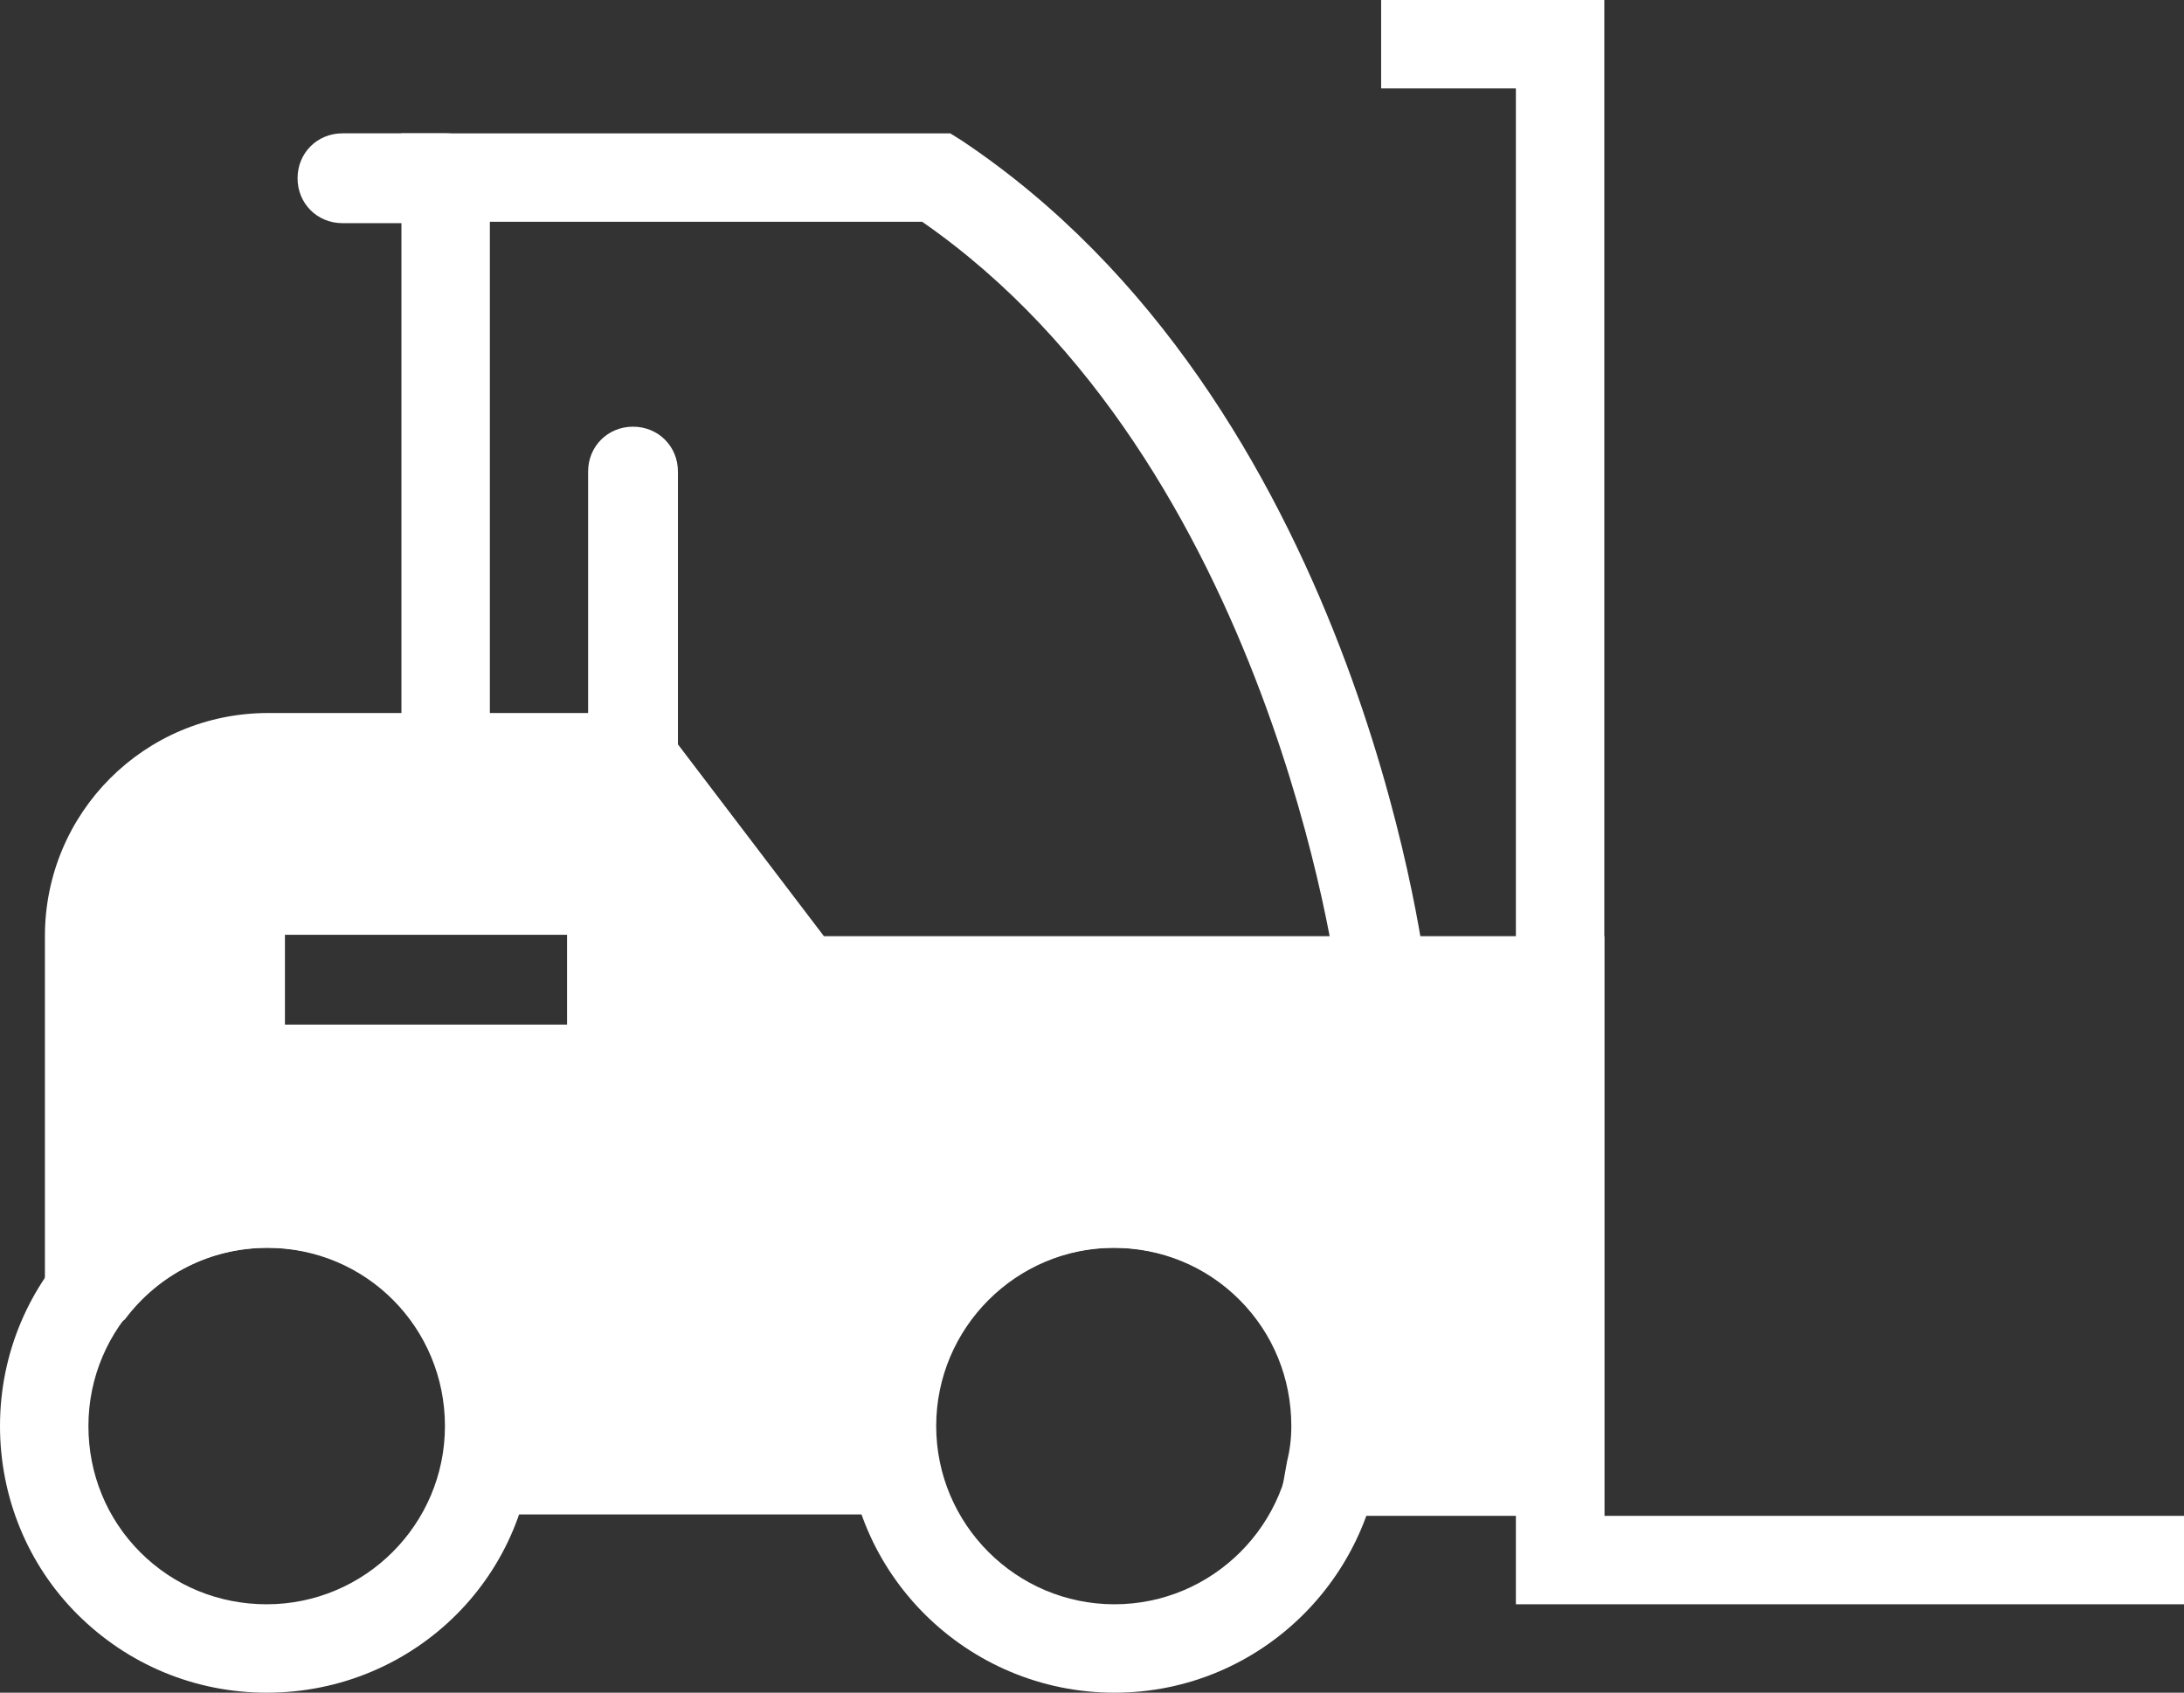
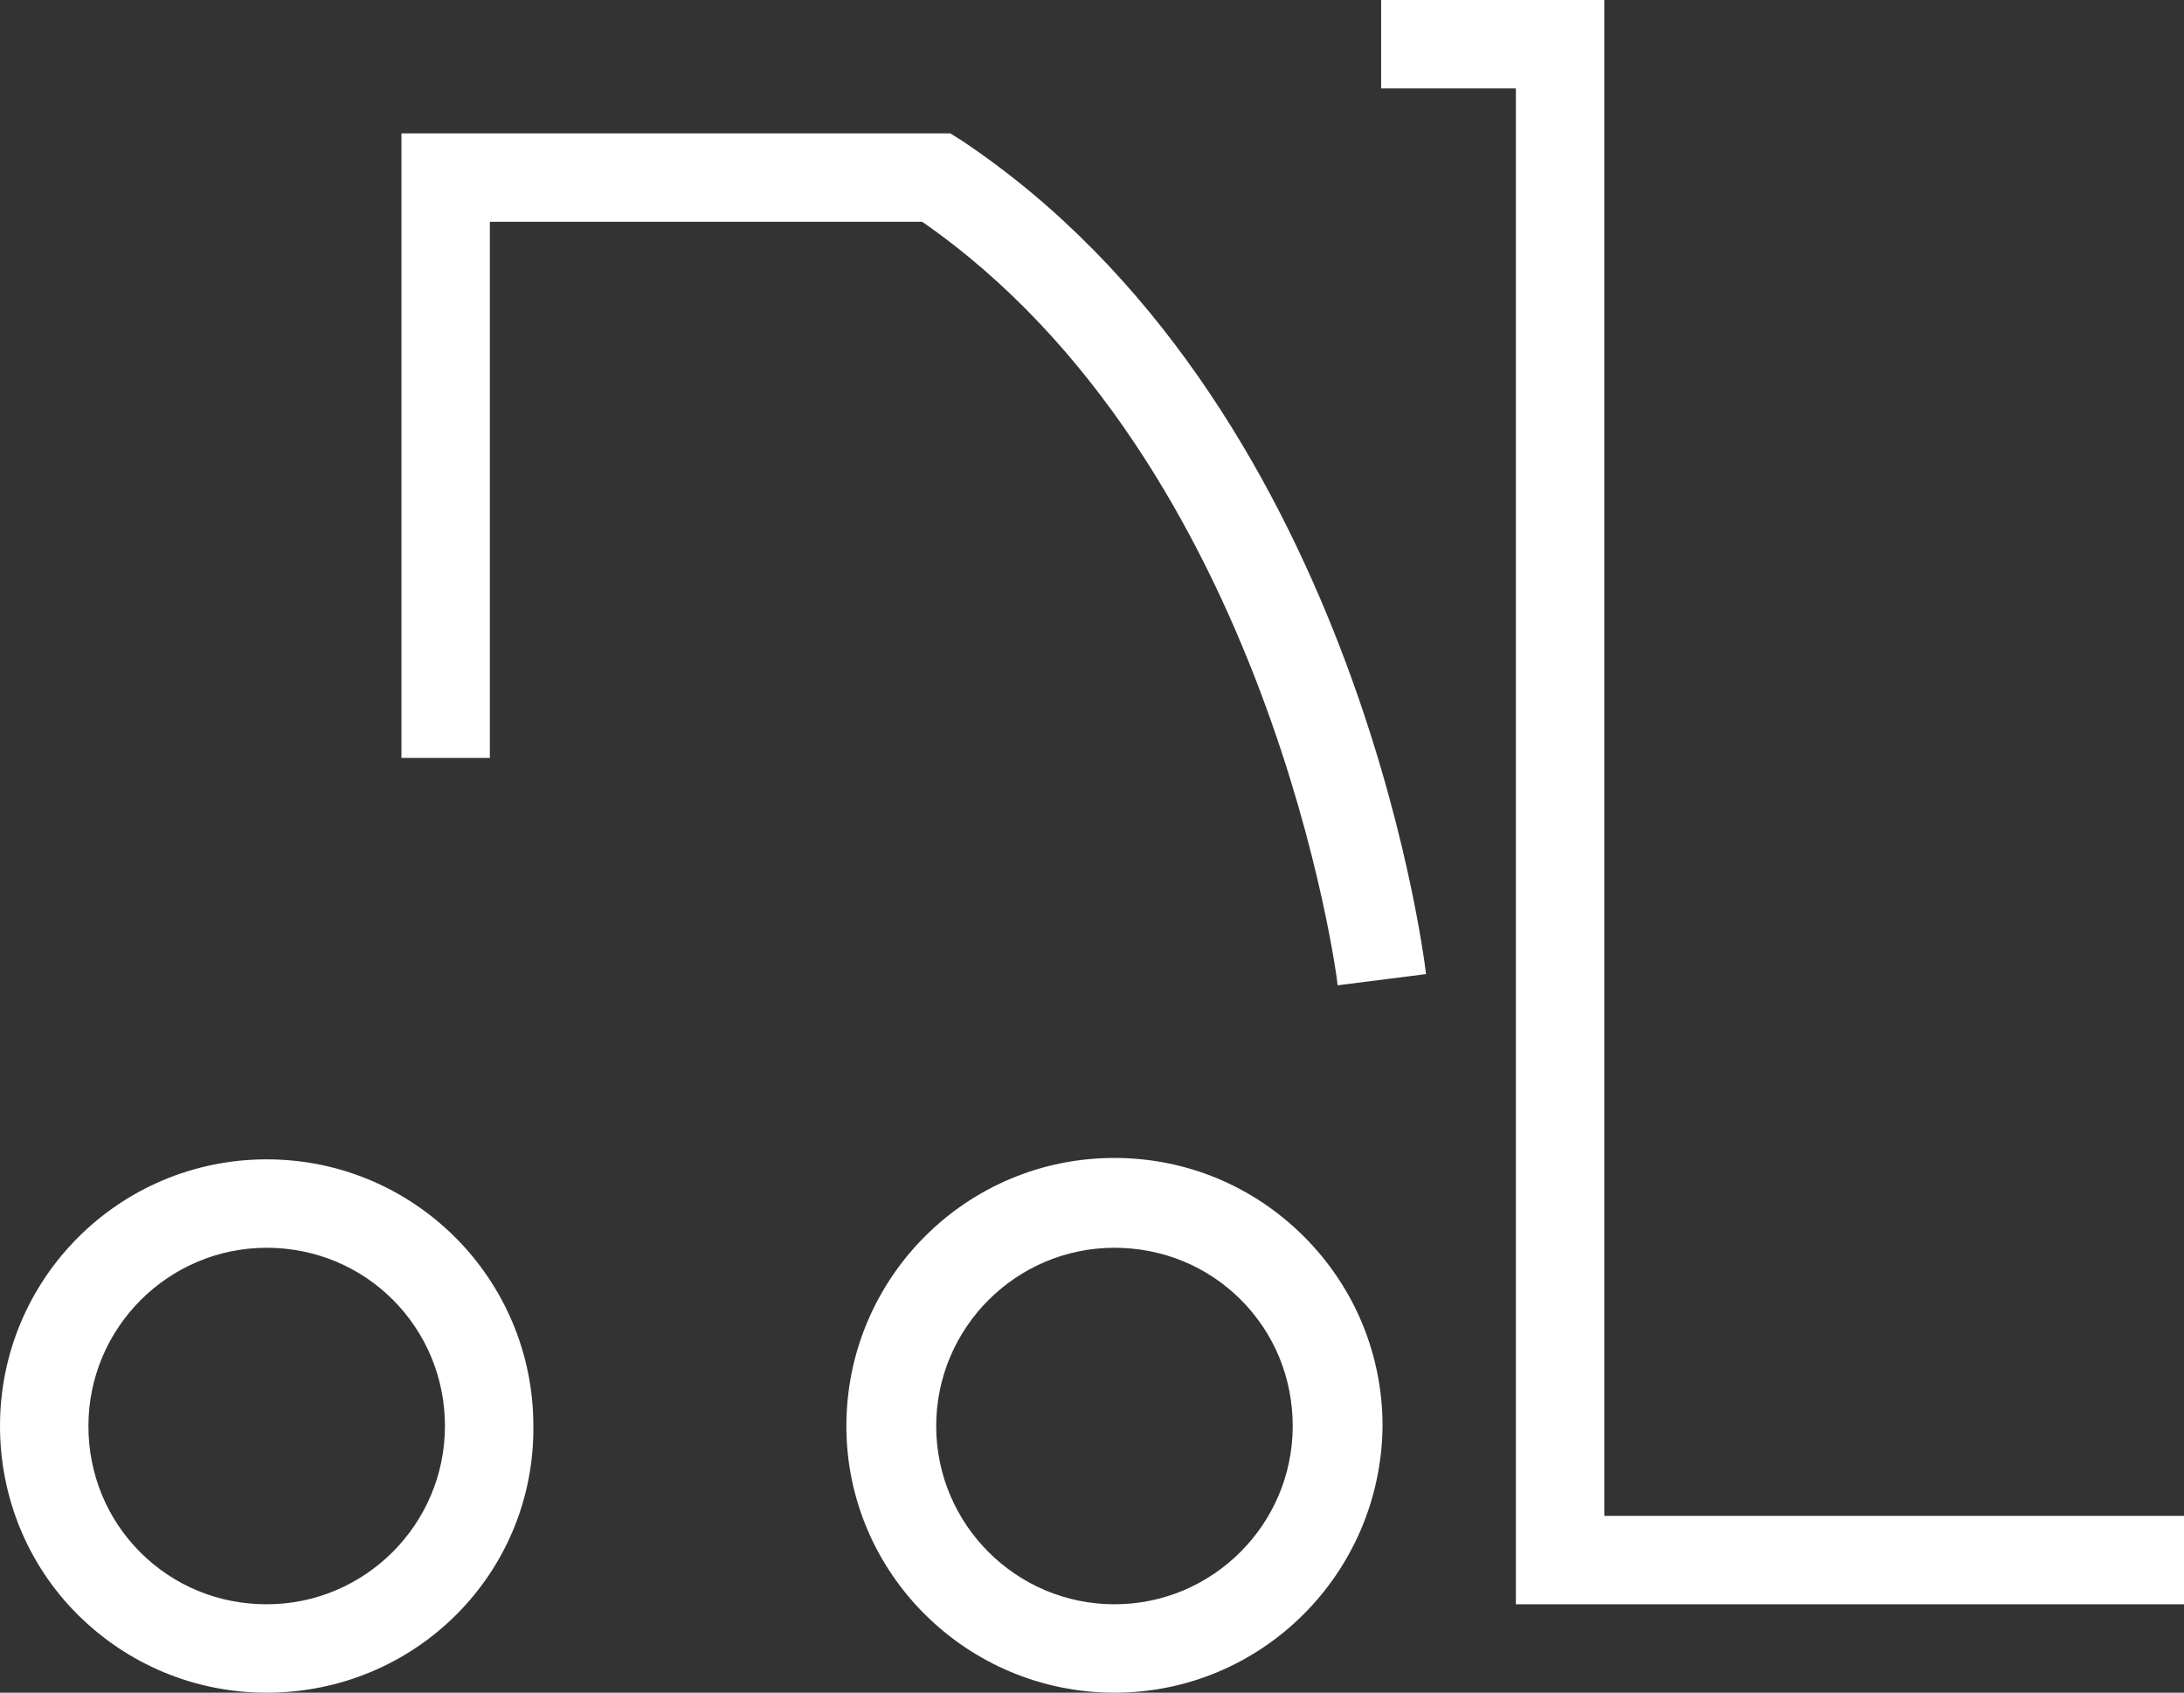
<svg xmlns="http://www.w3.org/2000/svg" id="Layer_1" x="0px" y="0px" viewBox="0 0 155.6 120.6" style="enable-background:new 0 0 155.6 120.6;" xml:space="preserve">
  <rect x="0" y="0" width="155.6" height="120.6" fill="#333333" stroke="none" />
  <style type="text/css">	.st0{fill:#FFFFFF;}</style>
  <g>
    <polygon class="st0" points="155.6,114.3 108,114.3 108,6.3 98.4,6.3 98.4,0 114.3,0 114.3,108 155.6,108  " />
-     <path class="st0" d="M45.1,56.9c-1.8,0-3.2-1.4-3.2-3.2V33.6c0-1.8,1.4-3.2,3.2-3.2s3.2,1.4,3.2,3.2v20.1  C48.2,55.5,46.8,56.9,45.1,56.9z" />
    <path class="st0" d="M19,120.6c-5.1,0-9.9-2-13.5-5.6C2,111.5,0,106.7,0,101.6c0-10.5,8.5-19,19-19c10.5,0,19,8.5,19,19  C38.1,112.1,29.6,120.6,19,120.6z M19,88.9c-7,0-12.7,5.7-12.7,12.7c0,3.4,1.3,6.6,3.7,9c2.4,2.4,5.6,3.7,9,3.7  c7,0,12.7-5.7,12.7-12.7C31.7,94.6,26.1,88.9,19,88.9z" />
    <path class="st0" d="M79.4,120.6L79.4,120.6c-10.5,0-19.1-8.5-19.1-19c0-10.5,8.5-19.1,19.1-19.1c5.1,0,9.9,2,13.5,5.6  c3.6,3.6,5.6,8.4,5.6,13.5C98.4,112.1,89.9,120.6,79.4,120.6z M79.4,88.9c-7,0-12.7,5.7-12.7,12.7c0,7,5.7,12.7,12.7,12.7  c7,0,12.7-5.7,12.7-12.7c0-3.4-1.3-6.6-3.7-9C86,90.2,82.8,88.9,79.4,88.9z" />
    <path class="st0" d="M95.3,70.2c0-0.4-4.8-37.2-29.6-54.4H34.9V54h-6.3V9.5h39.1l0.8,0.5c27.9,18.6,32.9,57.7,33.1,59.4L95.3,70.2z  " />
-     <path class="st0" d="M31.8,15.9h-7.4c-1.8,0-3.2-1.4-3.2-3.2s1.4-3.2,3.2-3.2h7.4c1.8,0,3.2,1.4,3.2,3.2S33.5,15.9,31.8,15.9z" />
-     <path class="st0" d="M58.7,66.7L46.6,50.8H19.1c-8.8,0-15.9,7.1-15.9,15.9v25.1L3,98.3L8.9,94c2.4-3.2,6.1-5.1,10.2-5.1h0  c3.4,0,6.6,1.3,9,3.7c2.4,2.4,3.7,5.6,3.7,9c0,0.9-0.1,1.7-0.3,2.5l-0.8,3.8h37l-0.8-3.8c-0.2-0.8-0.3-1.7-0.3-2.5  c0-7,5.7-12.7,12.7-12.7h0c3.4,0,6.6,1.3,9,3.7c2.4,2.4,3.7,5.6,3.7,9c0,0.9-0.1,1.7-0.3,2.5L91,108h23.3V66.7H58.7z M40.4,73H20.3  v-6.4h20.1V73z" />
  </g>
</svg>